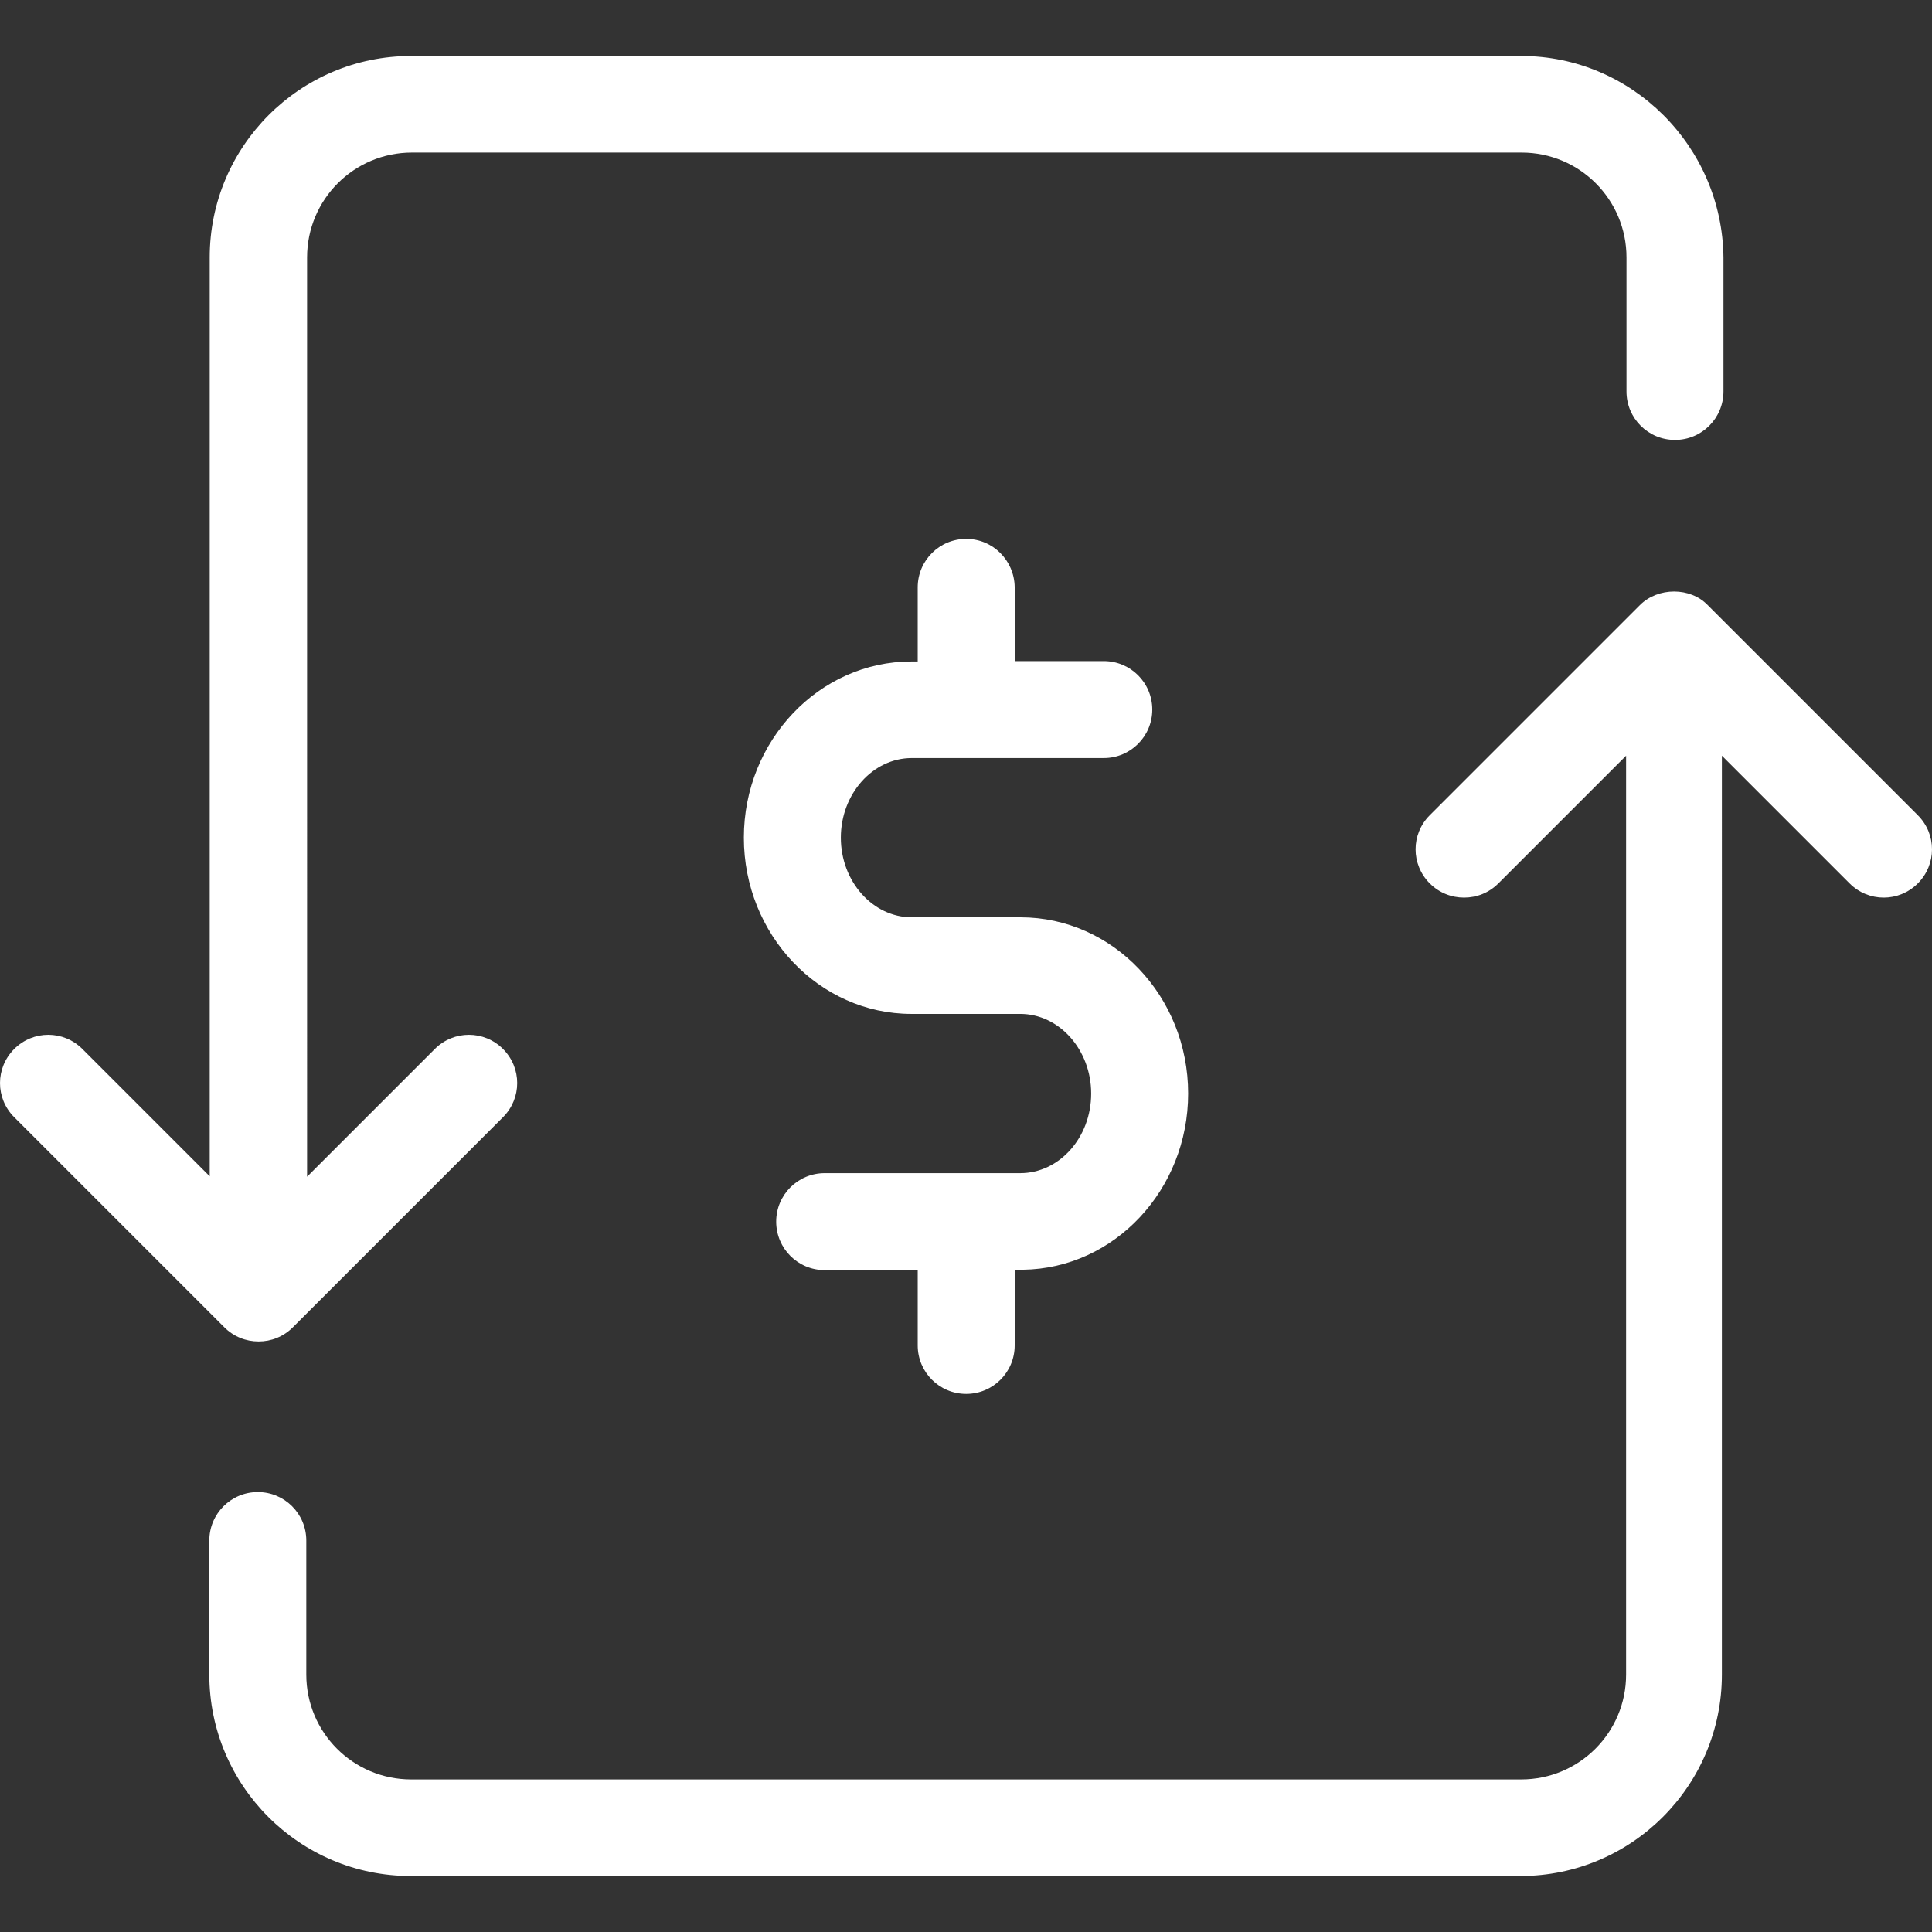
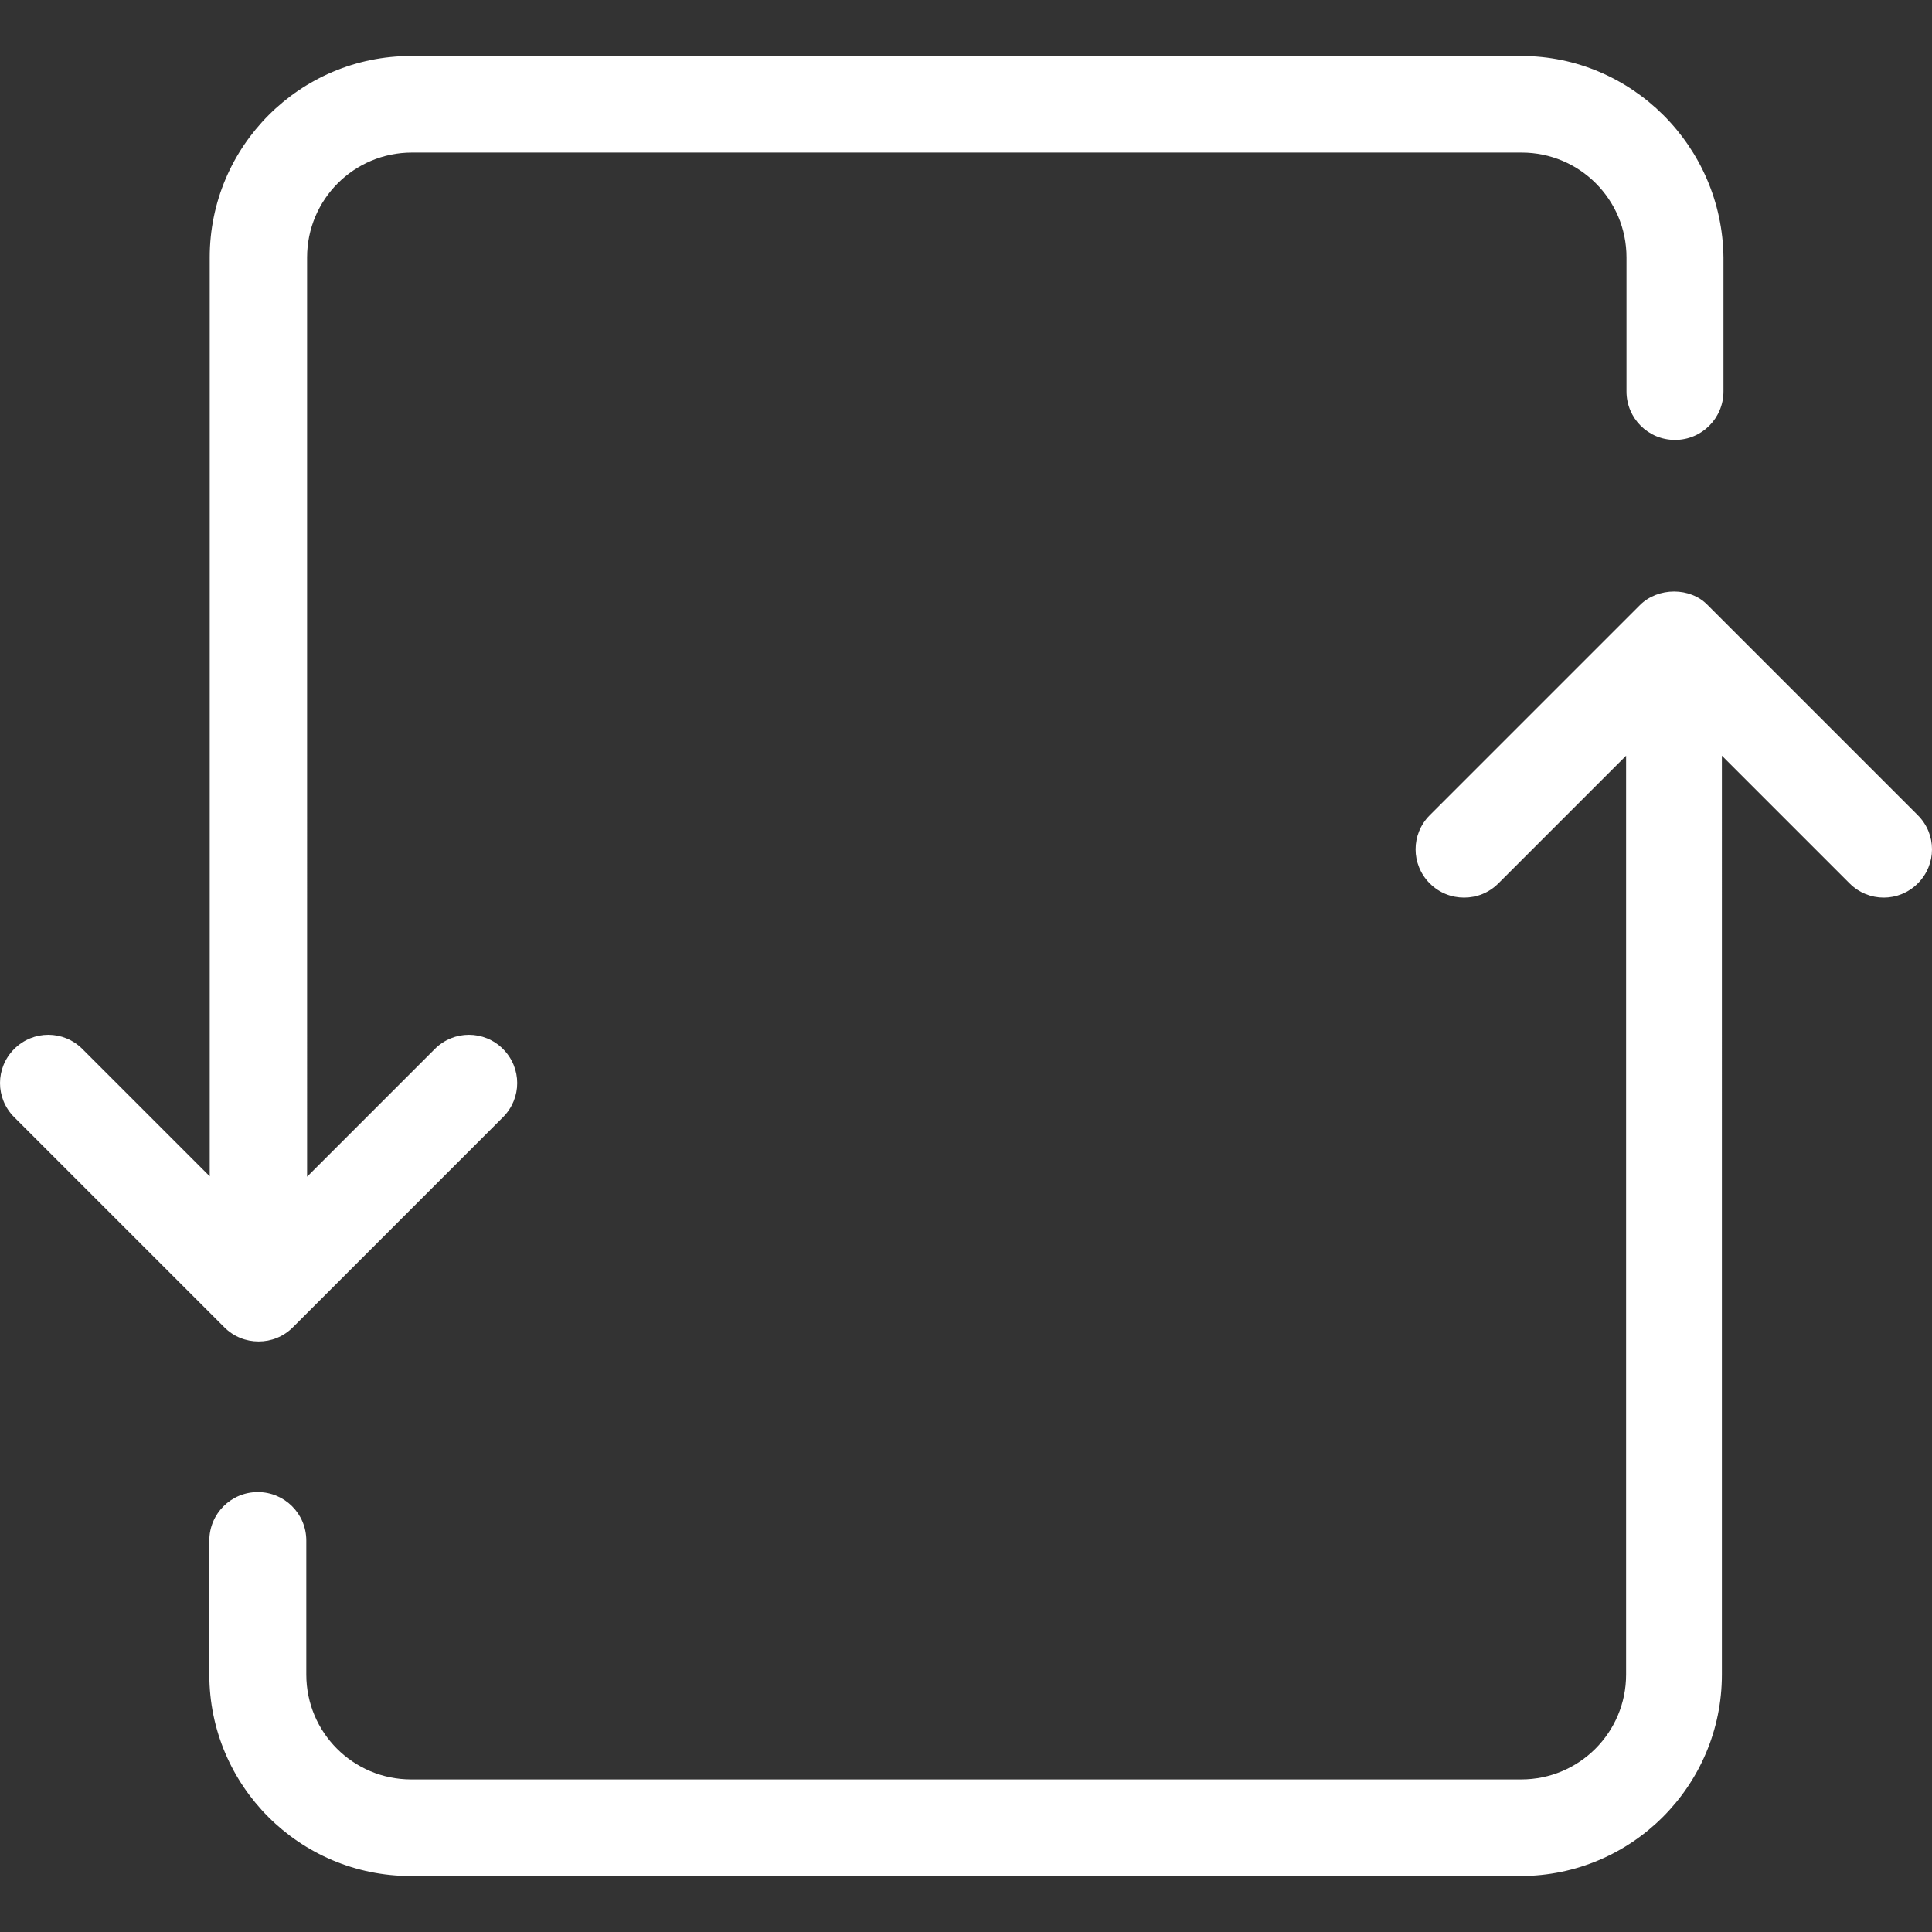
<svg xmlns="http://www.w3.org/2000/svg" version="1.1" id="Capa_1" x="0" y="0" viewBox="0 0 490.1 490.1" xml:space="preserve">
  <rect x="0" y="0" width="490.1" height="490.1" fill="#333333" stroke="none" />
  <style>.st0{fill:#fff}</style>
  <path class="st0" d="M385.9 14.2H104.3c-28.2 0-51.1 22.9-51.1 51.1v233.1l-32.3-32.3c-4.8-4.8-12.5-4.8-17.3 0s-4.8 12.5 0 17.3l53.3 53.3c2.4 2.4 5.5 3.6 8.7 3.6 3.2 0 6.3-1.2 8.7-3.6l53.3-53.3c4.8-4.8 4.8-12.5 0-17.3s-12.5-4.8-17.3 0l-32.4 32.4V65.3c0-14.7 11.9-26.6 26.6-26.6H386c14.7 0 26.6 11.9 26.6 26.6v34c0 6.8 5.5 12.3 12.3 12.3s12.3-5.5 12.3-12.3v-34c-.3-28.1-23.2-51.1-51.3-51.1zM416 153.5l-53.3 53.3c-4.8 4.8-4.8 12.5 0 17.3 2.4 2.4 5.5 3.6 8.7 3.6s6.3-1.2 8.7-3.6l32.4-32.4v233.1c0 14.7-11.9 26.6-26.6 26.6H104.3c-14.7 0-26.6-11.9-26.6-26.6v-34c0-6.8-5.5-12.3-12.3-12.3s-12.3 5.5-12.3 12.3v34c0 28.2 22.9 51.1 51.1 51.1h281.5c28.2 0 51.1-22.9 51.1-51.1V191.7l32.4 32.4c4.8 4.8 12.5 4.8 17.3 0s4.8-12.5 0-17.3l-53.3-53.3c-4.4-4.6-12.6-4.6-17.2 0z" />
-   <path class="st0" d="M245.1 136.7c-6.8 0-12.3 5.5-12.3 12.3v18.8h-1.6c-23.4 0-42.5 20.1-42.5 44.7s19.1 44.7 42.5 44.7h27.6c9.9 0 18 9.1 18 20.2 0 11.2-8.1 20.2-18 20.2h-49.6c-6.8 0-12.3 5.5-12.3 12.3s5.5 12.3 12.3 12.3h23.6v19.1c0 6.8 5.5 12.3 12.3 12.3s12.3-5.5 12.3-12.3v-19.2h2.1c23.2-.3 41.9-20.3 41.9-44.7 0-24.7-19.1-44.7-42.5-44.7h-27.6c-9.9 0-18-9.1-18-20.2s8.1-20.2 18-20.2H280c6.8 0 12.3-5.5 12.3-12.3s-5.5-12.3-12.3-12.3h-22.6v-18.8c-.1-6.7-5.5-12.2-12.3-12.2z" />
</svg>